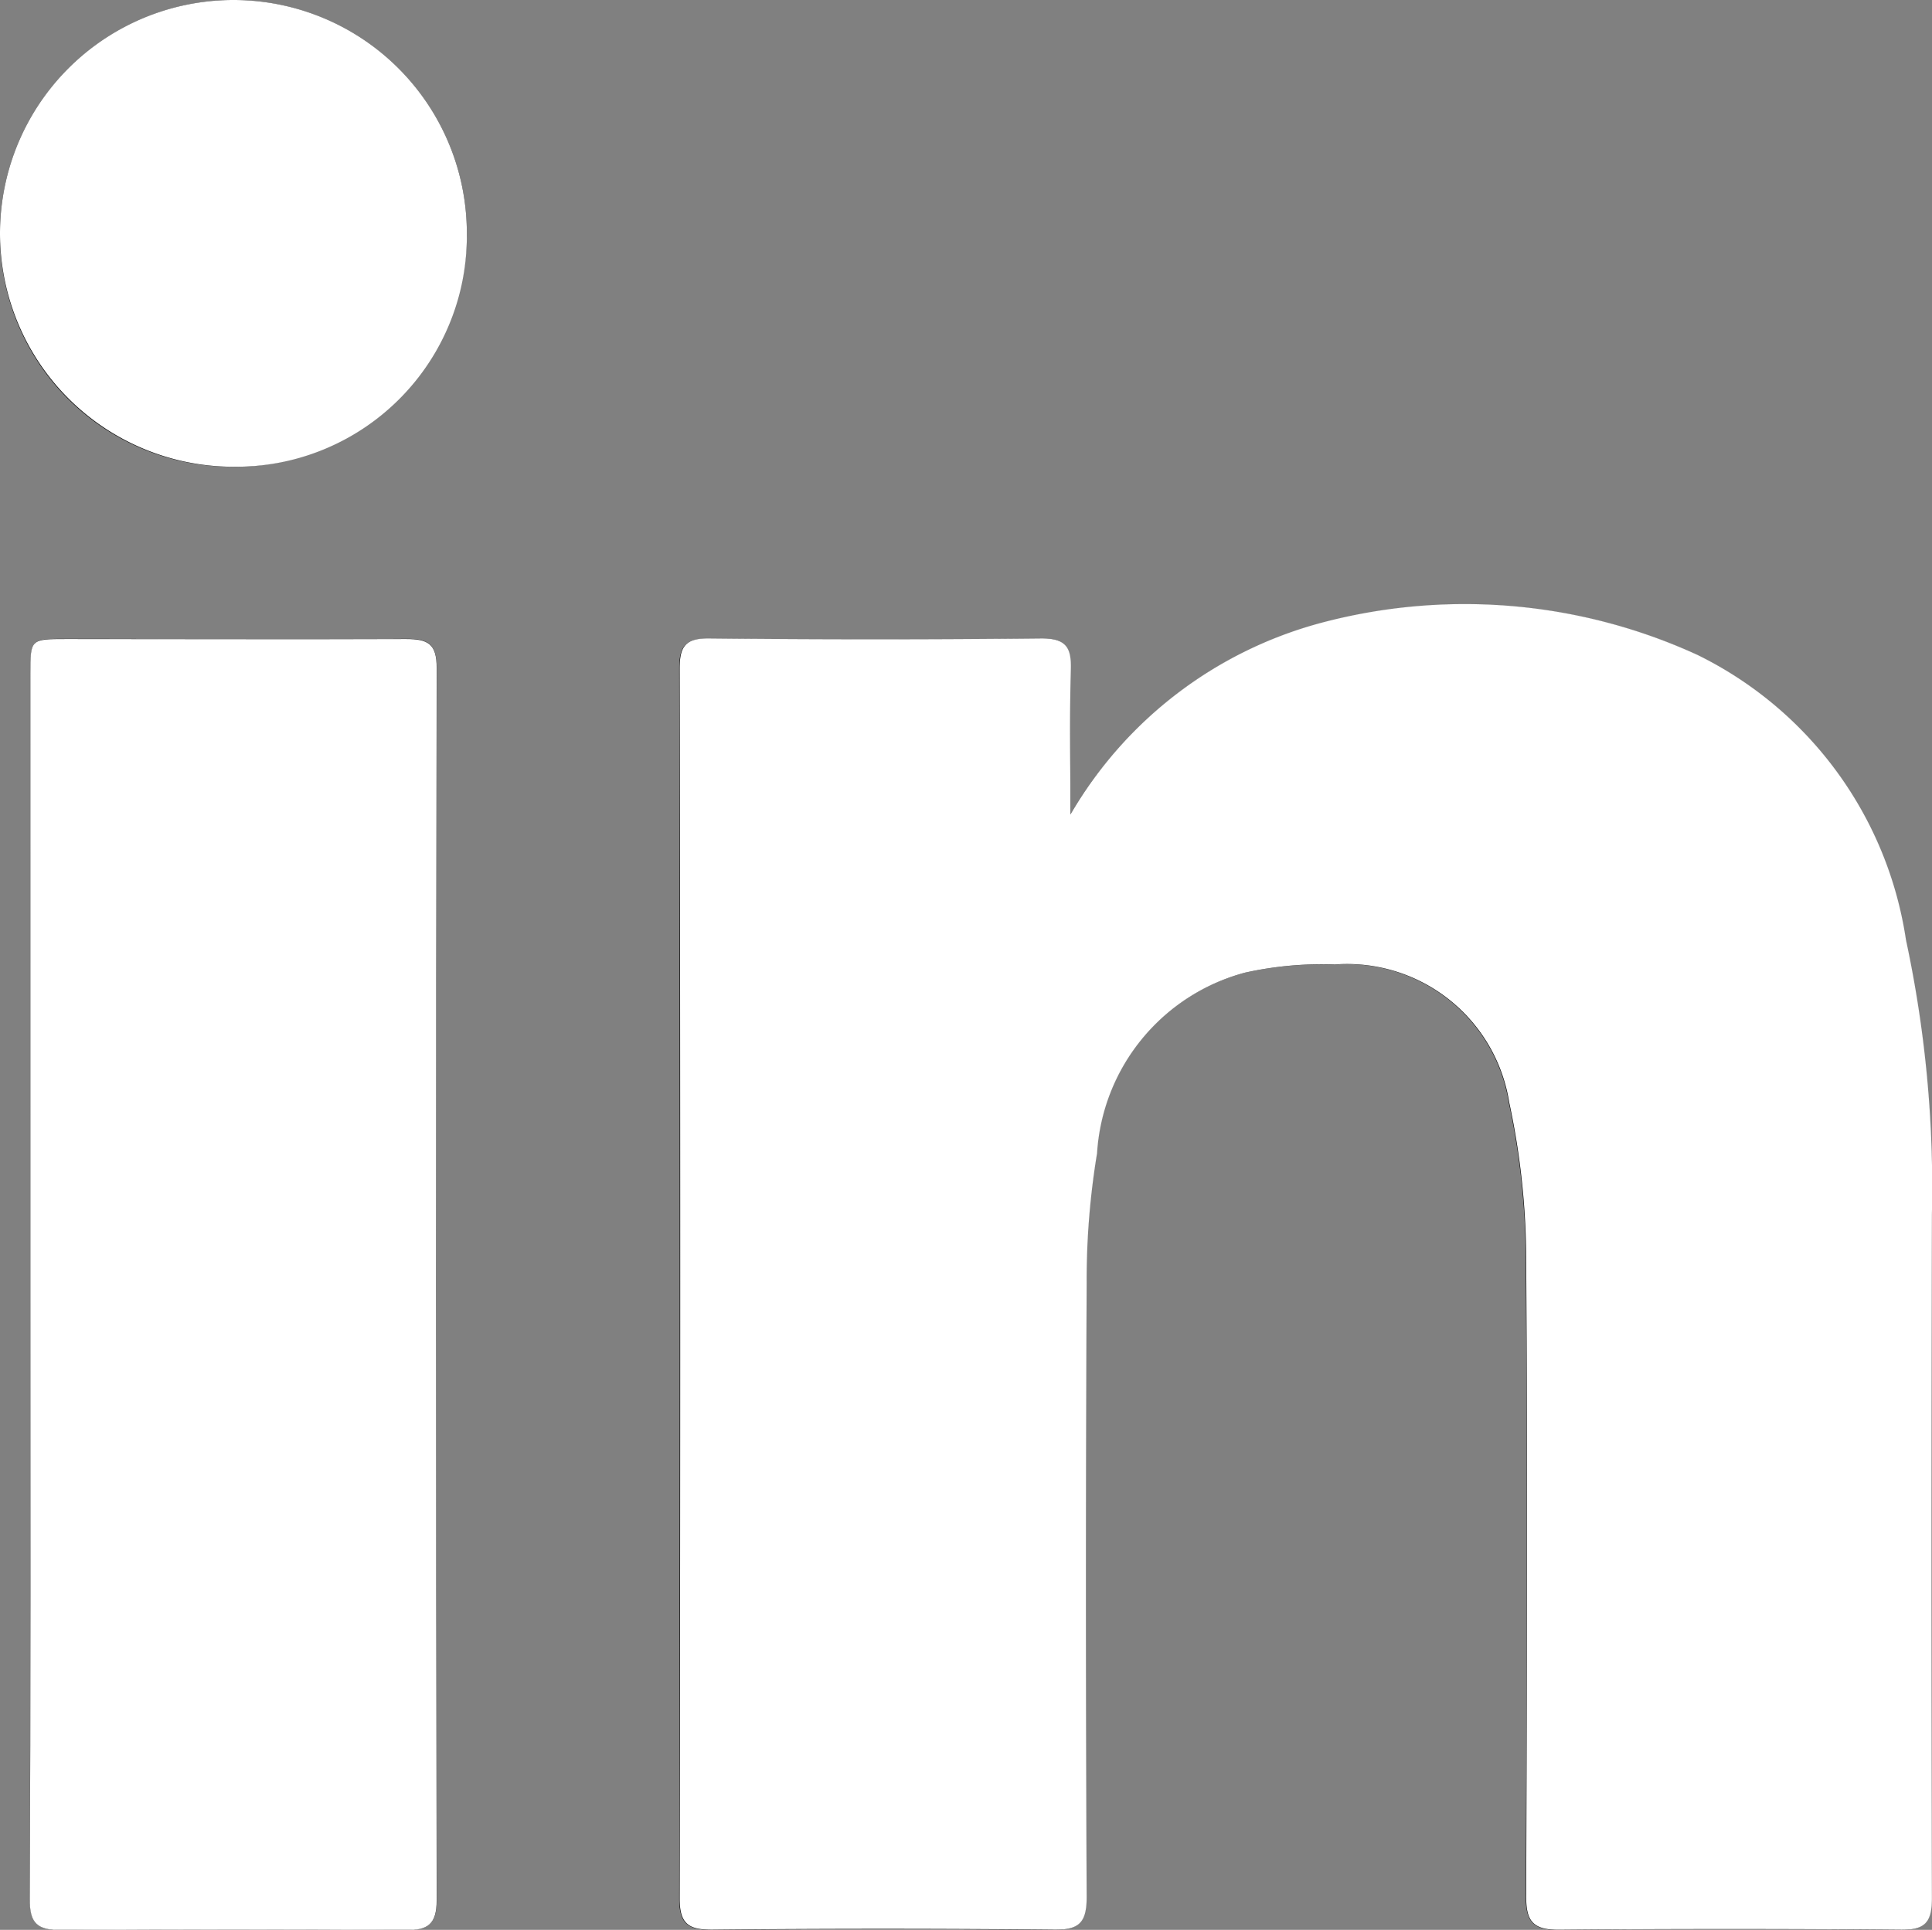
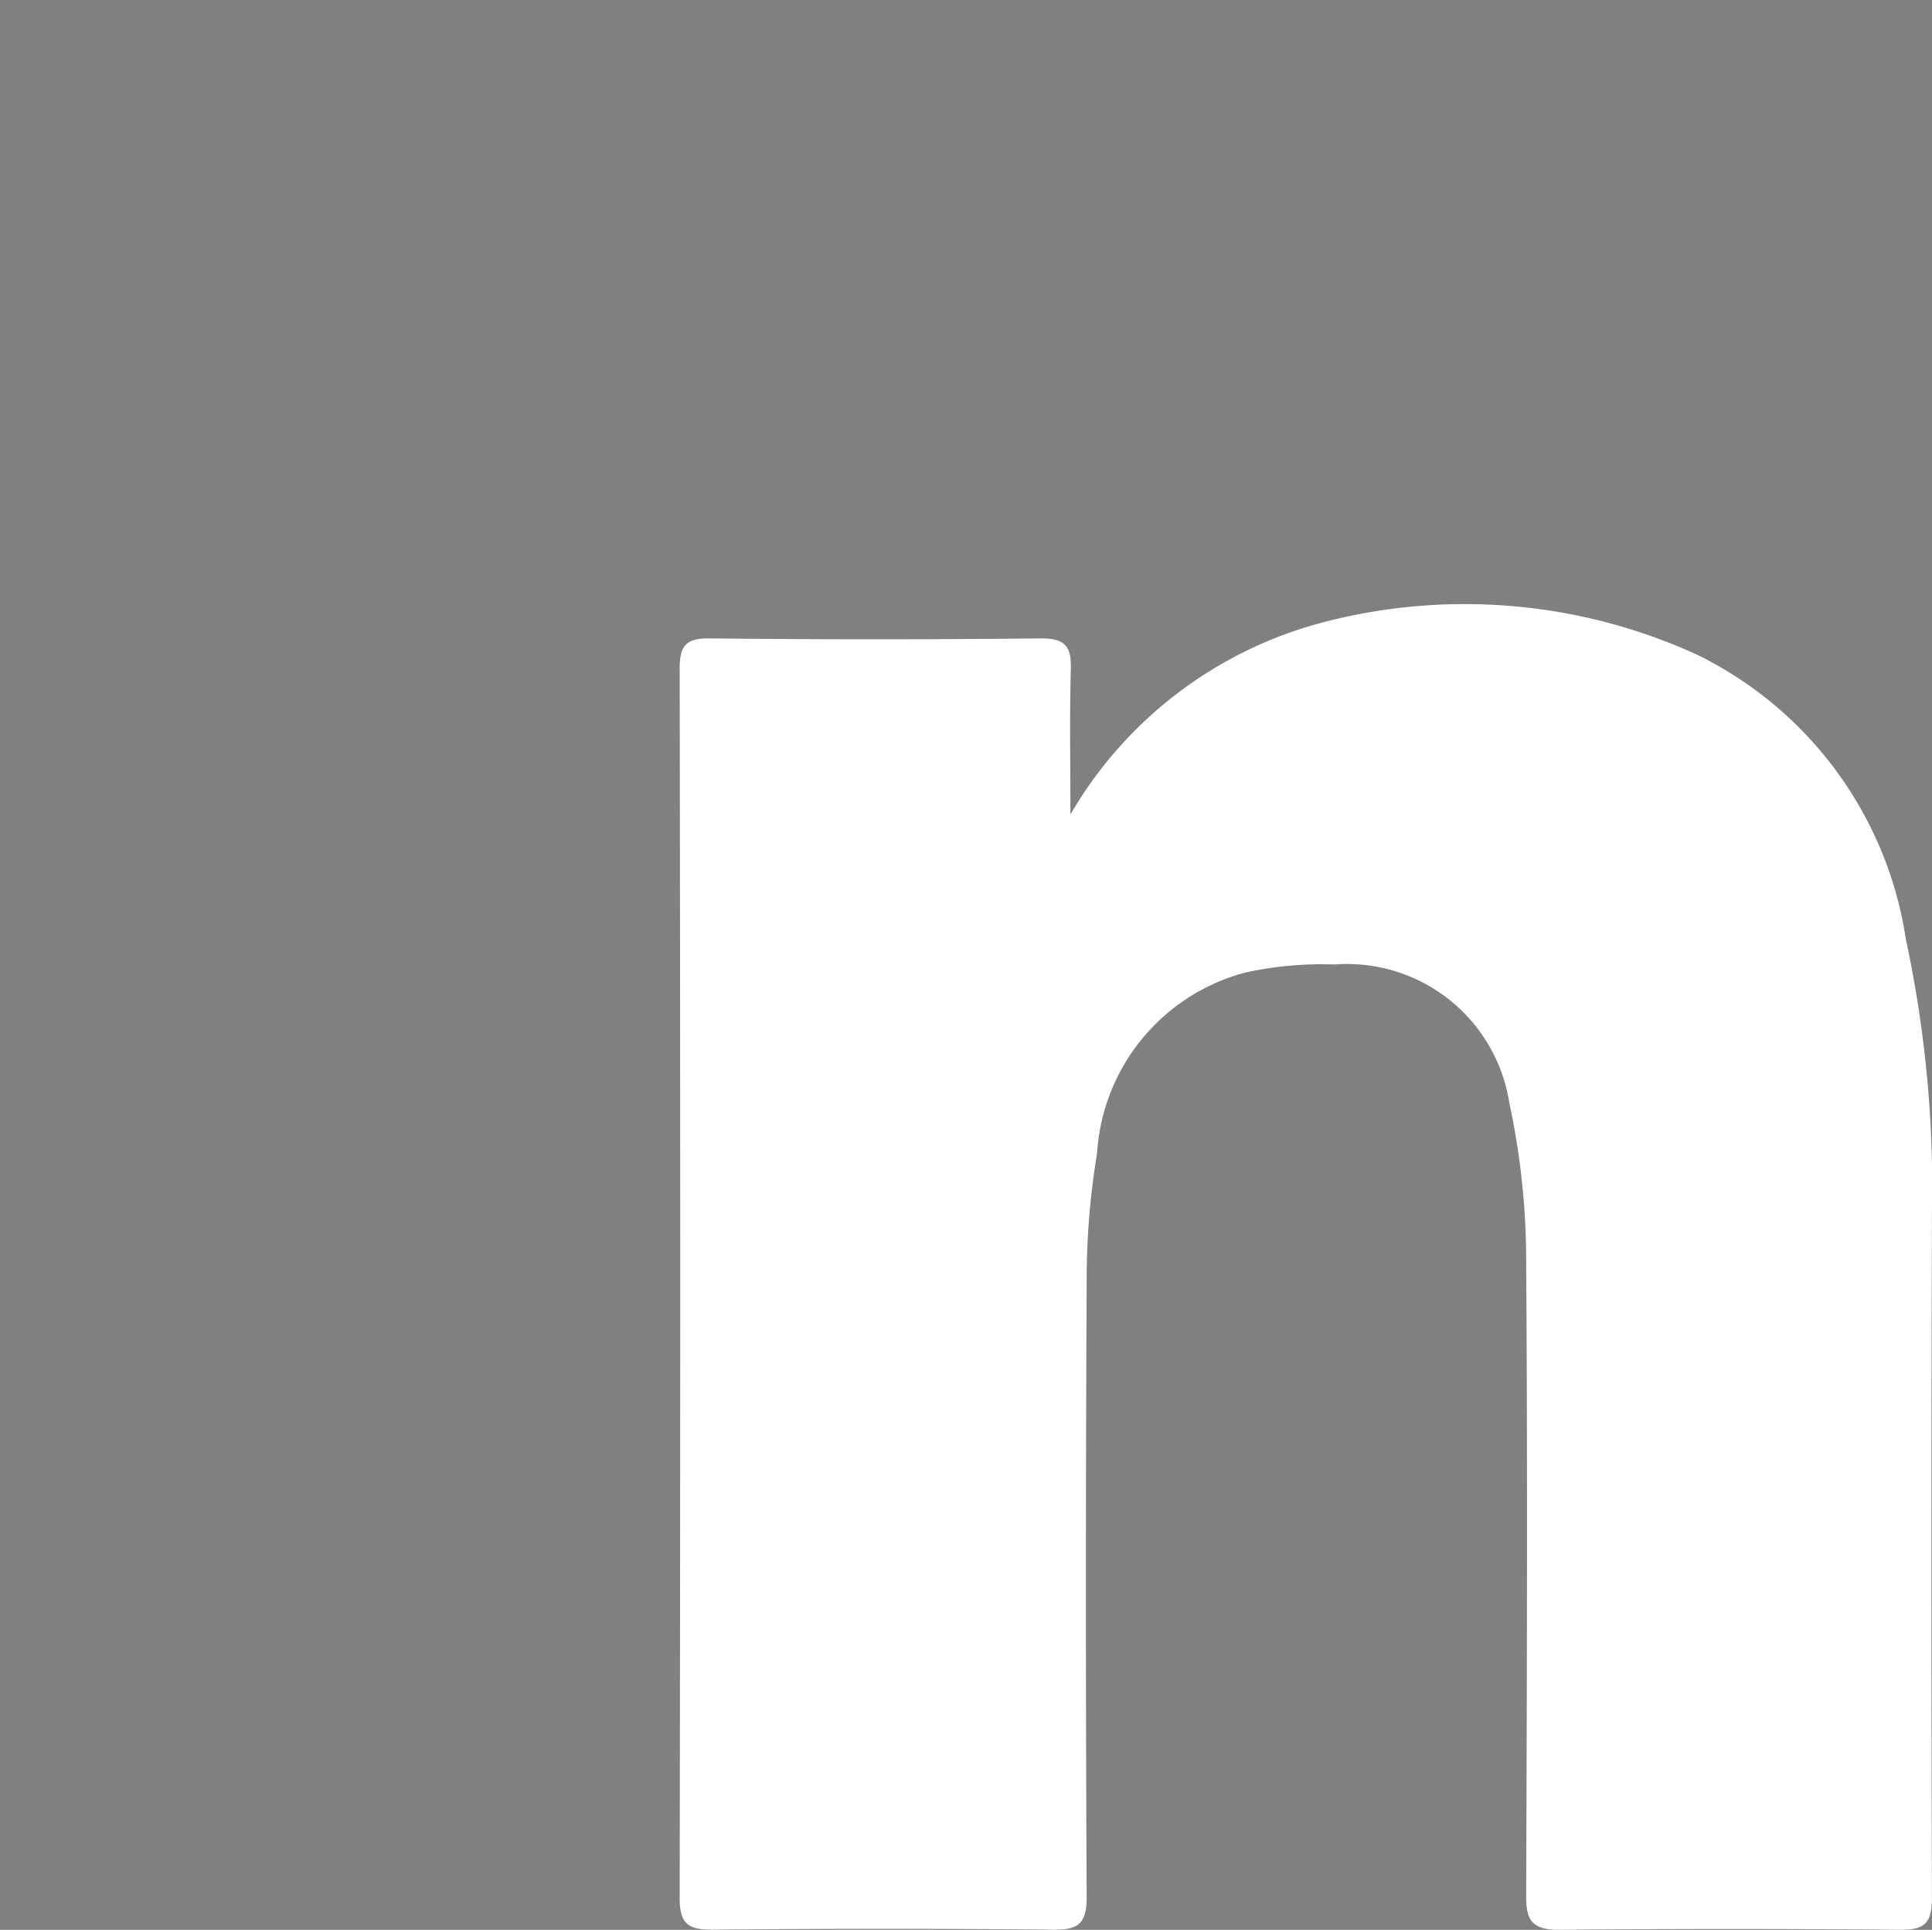
<svg xmlns="http://www.w3.org/2000/svg" width="21.751" height="21.732" viewBox="0 0 21.751 21.732">
  <rect x="0" y="0" width="21.751" height="21.732" fill="#808080" stroke="none" />
  <g id="Group_91" data-name="Group 91" transform="translate(-748.058 -78.977)">
-     <path id="Path_147" data-name="Path 147" d="M760.109,88.149c0-.6-.01-1.121,0-1.638.007-.248-.056-.347-.33-.344q-1.869.022-3.739,0c-.266,0-.335.084-.335.339q.01,6.927,0,13.853c0,.283.1.351.362.349q1.926-.015,3.853,0c.283,0,.369-.079.367-.369q-.018-3.456,0-6.912a8.712,8.712,0,0,1,.117-1.462,2.248,2.248,0,0,1,1.665-2.034,3.992,3.992,0,0,1,1.007-.092,1.849,1.849,0,0,1,1.969,1.557,8.482,8.482,0,0,1,.19,1.791c.021,2.379.012,4.759,0,7.139,0,.273.066.386.363.383q1.926-.021,3.853,0c.271,0,.353-.08.352-.354q-.013-3.853,0-7.705a13.292,13.292,0,0,0-.292-3.088,4.279,4.279,0,0,0-2.349-3.21A6.287,6.287,0,0,0,762.916,86,4.656,4.656,0,0,0,760.109,88.149Zm-11.709,5.3c0,2.3,0,4.606-.006,6.91,0,.278.089.353.355.351q1.94-.016,3.88,0c.248,0,.346-.065.346-.336q-.012-6.938,0-13.876c0-.273-.1-.329-.346-.327-1.274.01-2.549,0-3.823,0-.4,0-.405,0-.405.393Q748.4,90.007,748.4,93.448Zm2.285-9.215a2.628,2.628,0,1,0-2.627-2.61A2.613,2.613,0,0,0,750.685,84.233Z" />
    <path id="Path_148" data-name="Path 148" d="M784.863,110.16a4.656,4.656,0,0,1,2.807-2.154,6.287,6.287,0,0,1,4.251.356,4.279,4.279,0,0,1,2.349,3.21,13.289,13.289,0,0,1,.292,3.088q-.01,3.853,0,7.705c0,.274-.081.357-.352.354q-1.926-.017-3.853,0c-.3,0-.364-.11-.363-.383.008-2.38.017-4.759,0-7.139a8.482,8.482,0,0,0-.19-1.791,1.849,1.849,0,0,0-1.969-1.557,3.992,3.992,0,0,0-1.007.092,2.248,2.248,0,0,0-1.665,2.034,8.725,8.725,0,0,0-.117,1.462q-.017,3.456,0,6.912c0,.29-.084.372-.367.369q-1.926-.019-3.853,0c-.262,0-.362-.066-.362-.349q.012-6.926,0-13.853c0-.255.069-.342.335-.339q1.87.02,3.739,0c.274,0,.336.1.33.344C784.853,109.04,784.863,109.557,784.863,110.16Z" transform="translate(-24.754 -22.011)" fill="#fff" />
-     <path id="Path_149" data-name="Path 149" d="M749.488,116.716q0-3.441,0-6.882c0-.392,0-.393.405-.393,1.274,0,2.549.005,3.823,0,.248,0,.347.053.346.327q-.012,6.938,0,13.876c0,.271-.1.337-.346.336q-1.94-.012-3.88,0c-.267,0-.357-.073-.355-.351C749.492,121.323,749.488,119.019,749.488,116.716Z" transform="translate(-1.088 -23.268)" fill="#fff" />
-     <path id="Path_150" data-name="Path 150" d="M750.685,84.233a2.628,2.628,0,1,1,2.629-2.612A2.6,2.6,0,0,1,750.685,84.233Z" fill="#fff" />
  </g>
</svg>